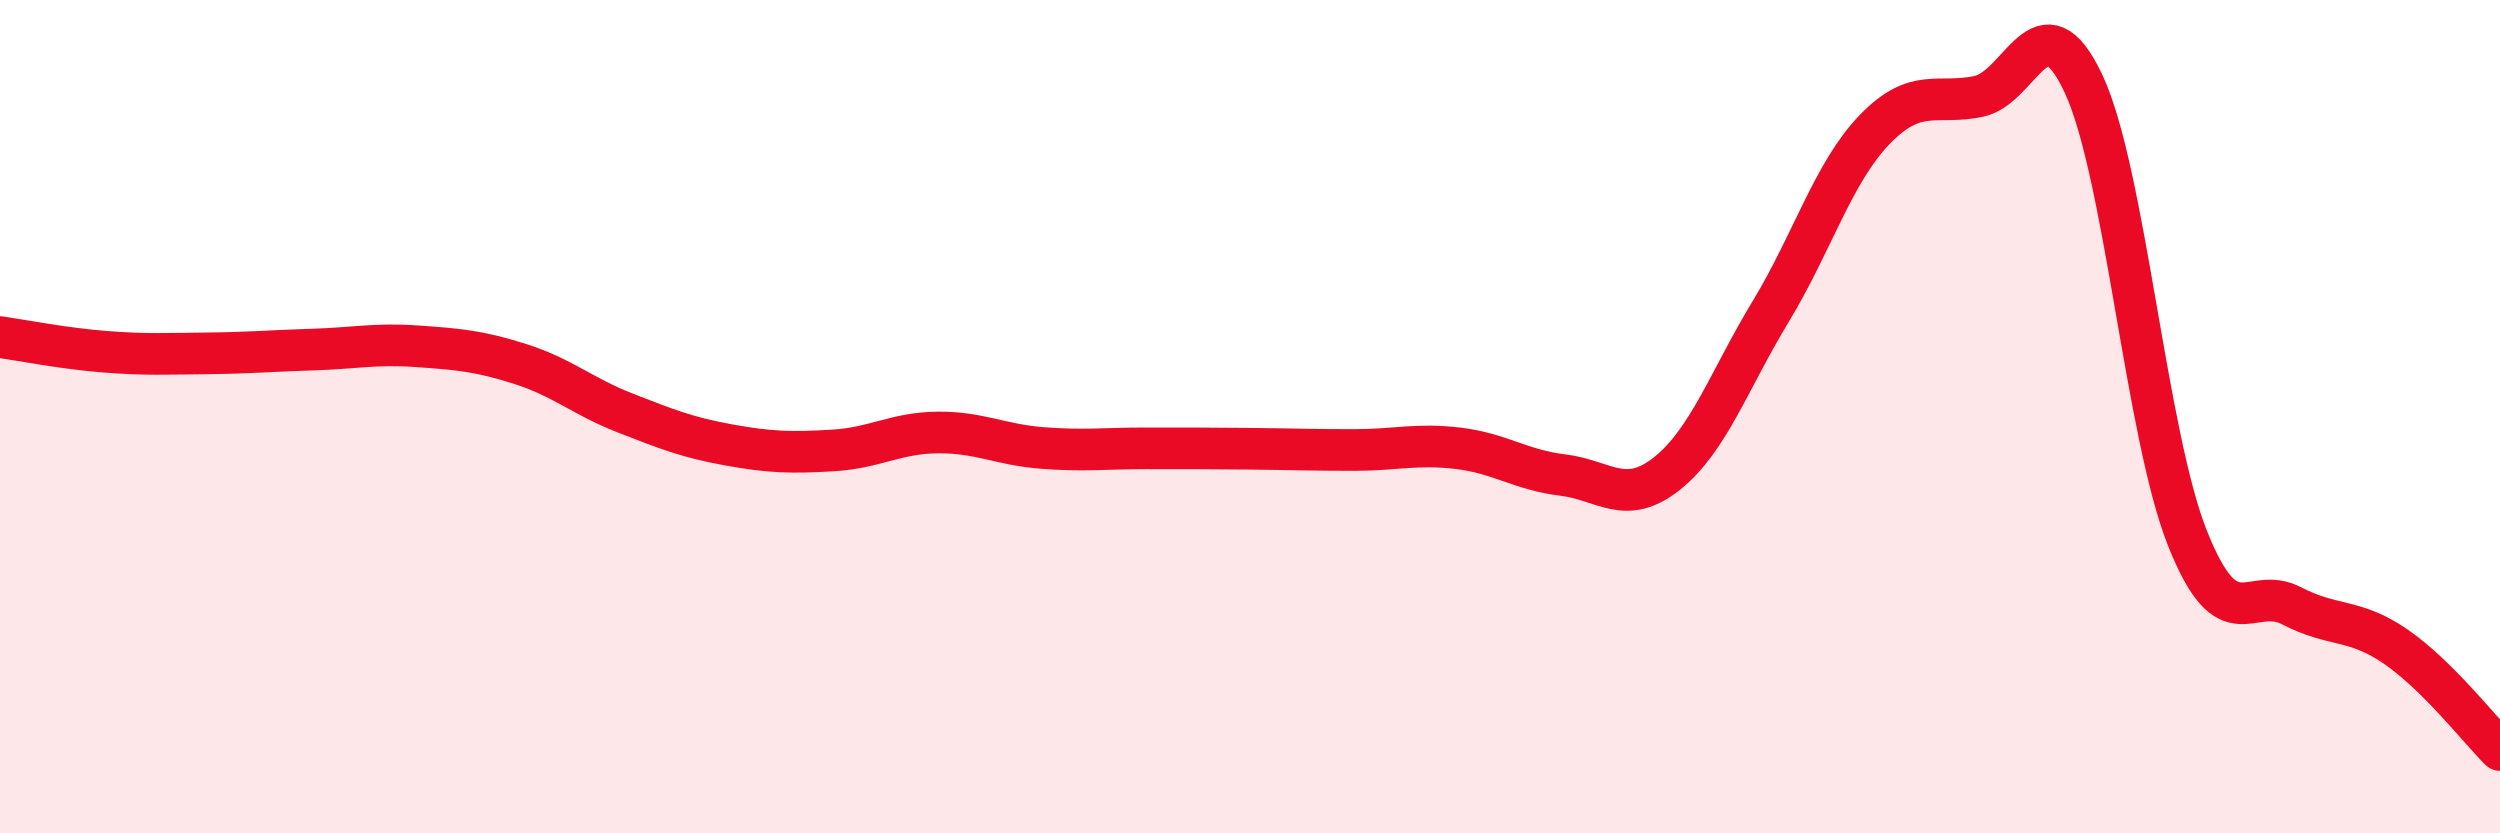
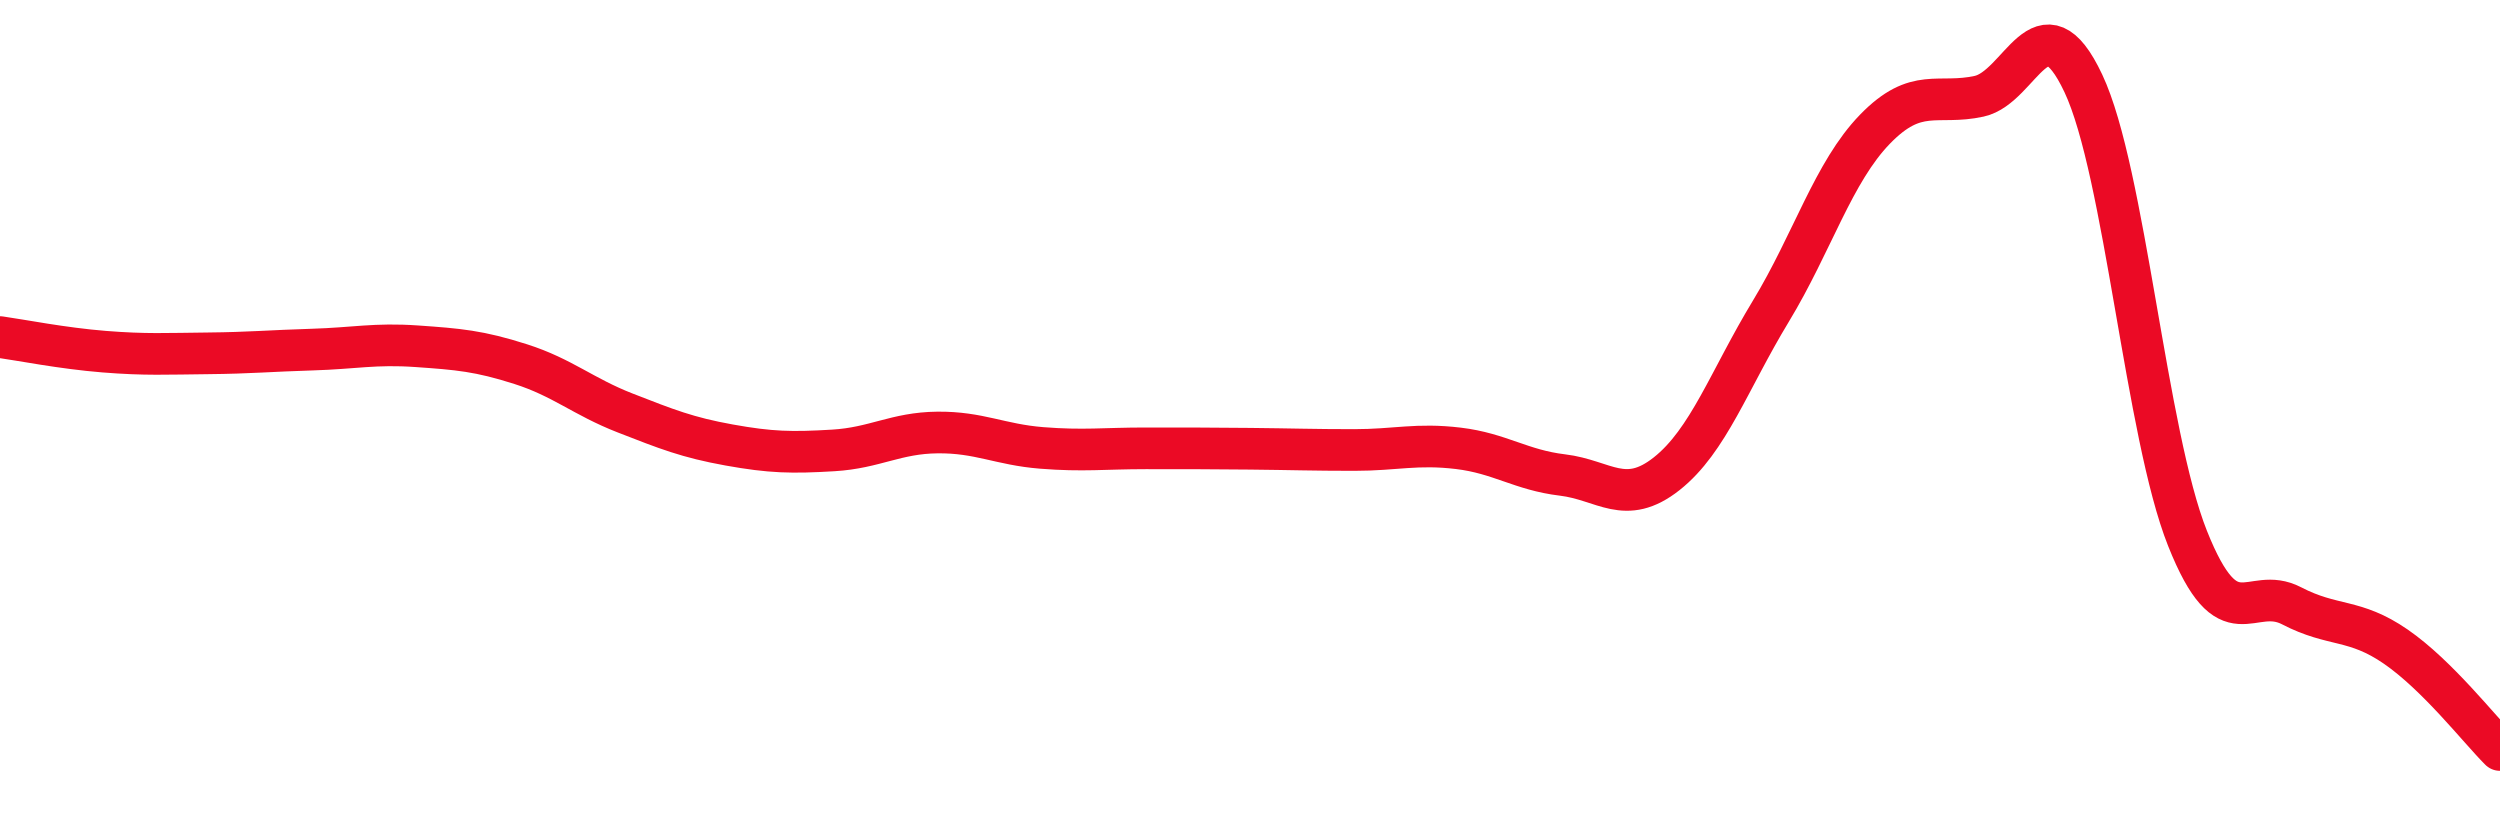
<svg xmlns="http://www.w3.org/2000/svg" width="60" height="20" viewBox="0 0 60 20">
-   <path d="M 0,8.09 C 0.5,8.16 1.5,8.36 2.5,8.44 C 3.5,8.52 4,8.49 5,8.48 C 6,8.47 6.5,8.42 7.5,8.39 C 8.5,8.36 9,8.24 10,8.31 C 11,8.38 11.5,8.42 12.5,8.74 C 13.5,9.06 14,9.52 15,9.91 C 16,10.3 16.5,10.5 17.5,10.68 C 18.5,10.86 19,10.87 20,10.81 C 21,10.75 21.5,10.39 22.5,10.38 C 23.5,10.37 24,10.67 25,10.75 C 26,10.83 26.5,10.76 27.5,10.76 C 28.5,10.76 29,10.76 30,10.77 C 31,10.78 31.5,10.8 32.5,10.8 C 33.5,10.8 34,10.64 35,10.76 C 36,10.88 36.5,11.28 37.5,11.4 C 38.5,11.52 39,12.16 40,11.37 C 41,10.58 41.5,9.12 42.5,7.47 C 43.5,5.82 44,4.13 45,3.1 C 46,2.07 46.5,2.53 47.5,2.31 C 48.5,2.09 49,-0.12 50,2 C 51,4.12 51.5,10.41 52.5,12.92 C 53.5,15.43 54,14.02 55,14.54 C 56,15.06 56.5,14.83 57.5,15.52 C 58.5,16.21 59.5,17.5 60,18L60 20L0 20Z" fill="#EB0A25" opacity="0.1" stroke-linecap="round" stroke-linejoin="round" />
  <path d="M 0,8.09 C 0.5,8.16 1.5,8.36 2.5,8.44 C 3.5,8.52 4,8.49 5,8.48 C 6,8.47 6.5,8.42 7.5,8.39 C 8.5,8.36 9,8.24 10,8.31 C 11,8.38 11.5,8.42 12.5,8.74 C 13.5,9.06 14,9.52 15,9.91 C 16,10.3 16.5,10.5 17.5,10.68 C 18.5,10.86 19,10.87 20,10.81 C 21,10.75 21.5,10.39 22.5,10.38 C 23.5,10.37 24,10.67 25,10.75 C 26,10.83 26.5,10.76 27.5,10.76 C 28.5,10.76 29,10.76 30,10.77 C 31,10.78 31.5,10.8 32.5,10.8 C 33.5,10.8 34,10.64 35,10.76 C 36,10.88 36.5,11.28 37.5,11.4 C 38.5,11.52 39,12.16 40,11.37 C 41,10.58 41.5,9.12 42.5,7.47 C 43.5,5.82 44,4.13 45,3.1 C 46,2.07 46.5,2.53 47.5,2.31 C 48.5,2.09 49,-0.12 50,2 C 51,4.12 51.5,10.41 52.5,12.92 C 53.5,15.43 54,14.02 55,14.54 C 56,15.06 56.5,14.83 57.5,15.52 C 58.5,16.21 59.5,17.5 60,18" stroke="#EB0A25" stroke-width="1" fill="none" stroke-linecap="round" stroke-linejoin="round" />
</svg>